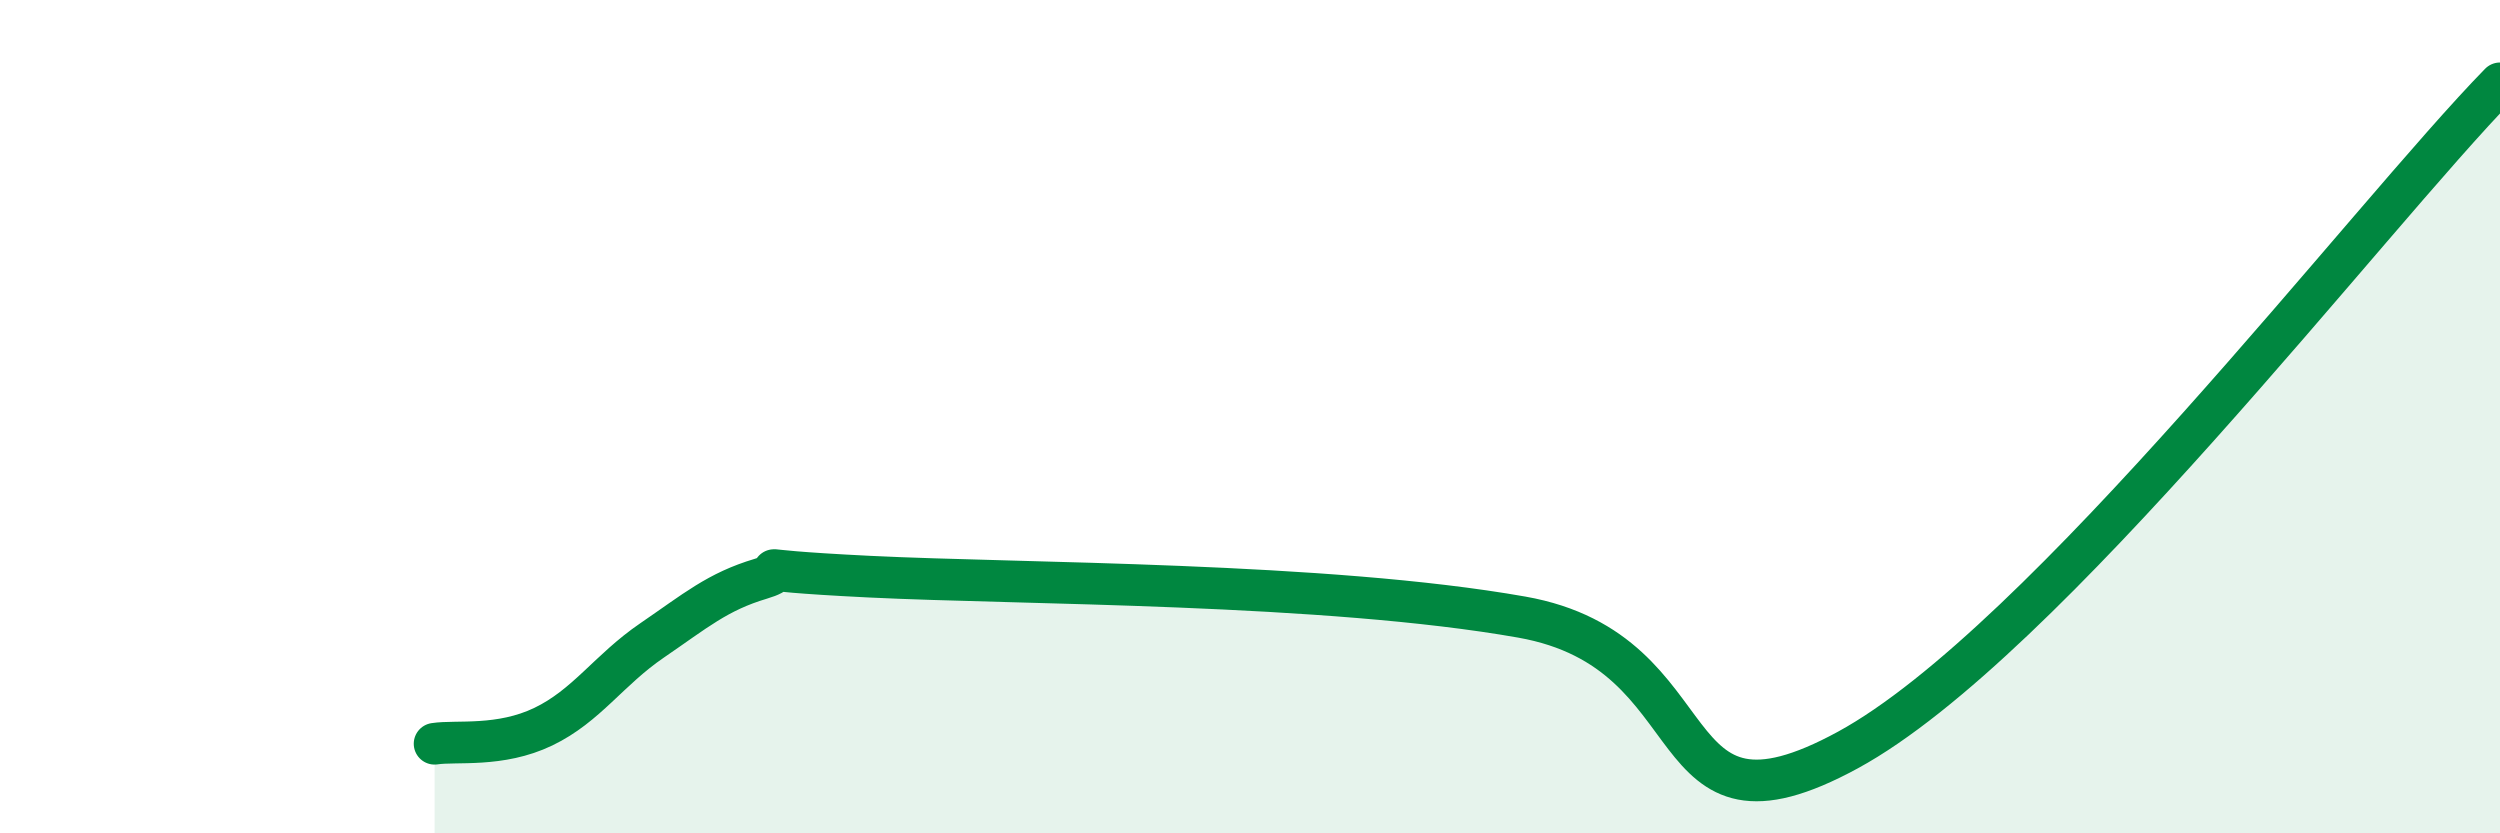
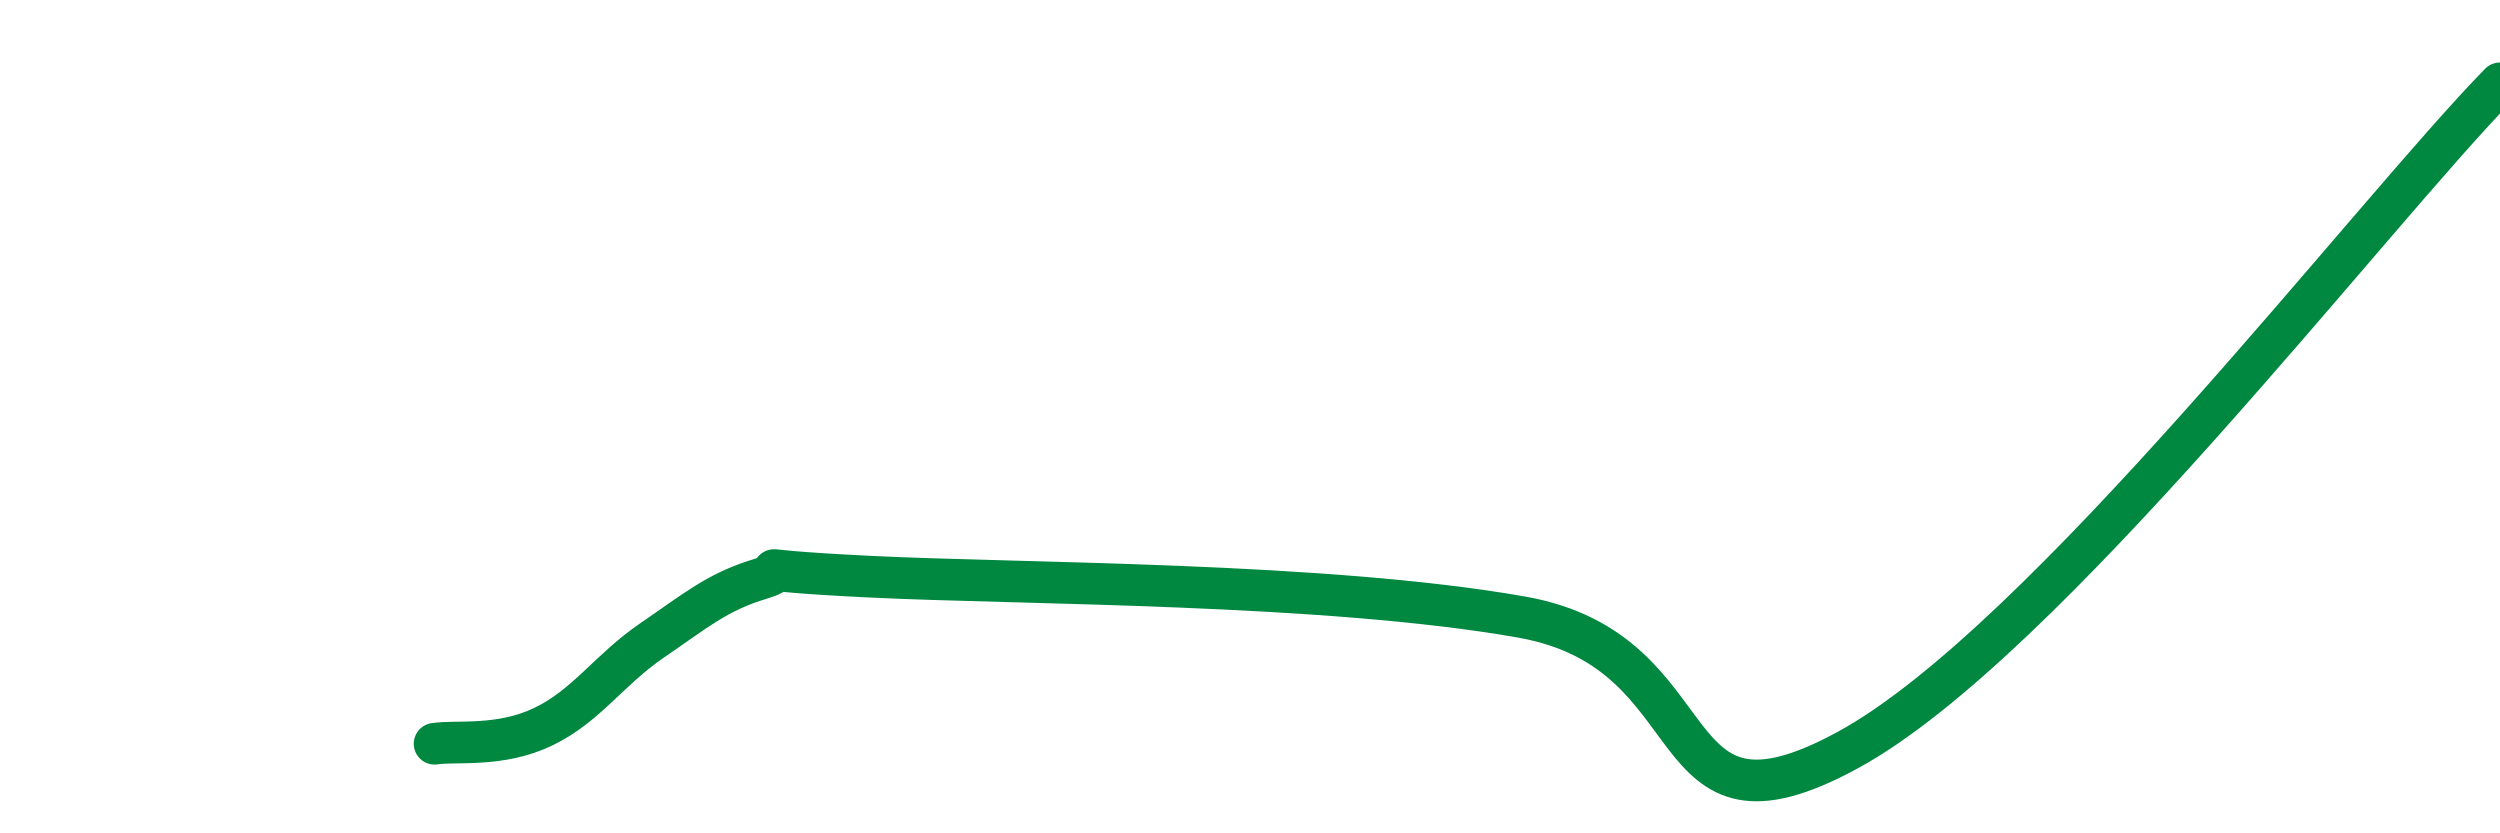
<svg xmlns="http://www.w3.org/2000/svg" width="60" height="20" viewBox="0 0 60 20">
-   <path d="M 10.43,17.85 C 10.95,17.77 12,17.94 13.04,17.44 C 14.08,16.94 14.61,16.08 15.65,15.37 C 16.69,14.66 17.22,14.2 18.26,13.89 C 19.3,13.58 17.22,13.66 20.87,13.84 C 24.52,14.02 31.82,13.98 36.52,14.81 C 41.22,15.64 39.65,20.56 44.35,18 C 49.05,15.44 56.87,5.2 60,2L60 20L10.43 20Z" fill="#008740" opacity="0.1" stroke-linecap="round" stroke-linejoin="round" />
  <path d="M 10.43,17.85 C 10.95,17.77 12,17.94 13.04,17.44 C 14.08,16.94 14.61,16.08 15.65,15.37 C 16.69,14.66 17.22,14.2 18.26,13.89 C 19.3,13.58 17.22,13.66 20.87,13.84 C 24.52,14.02 31.82,13.98 36.52,14.81 C 41.22,15.64 39.65,20.56 44.35,18 C 49.05,15.44 56.87,5.2 60,2" stroke="#008740" stroke-width="1" fill="none" stroke-linecap="round" stroke-linejoin="round" />
</svg>